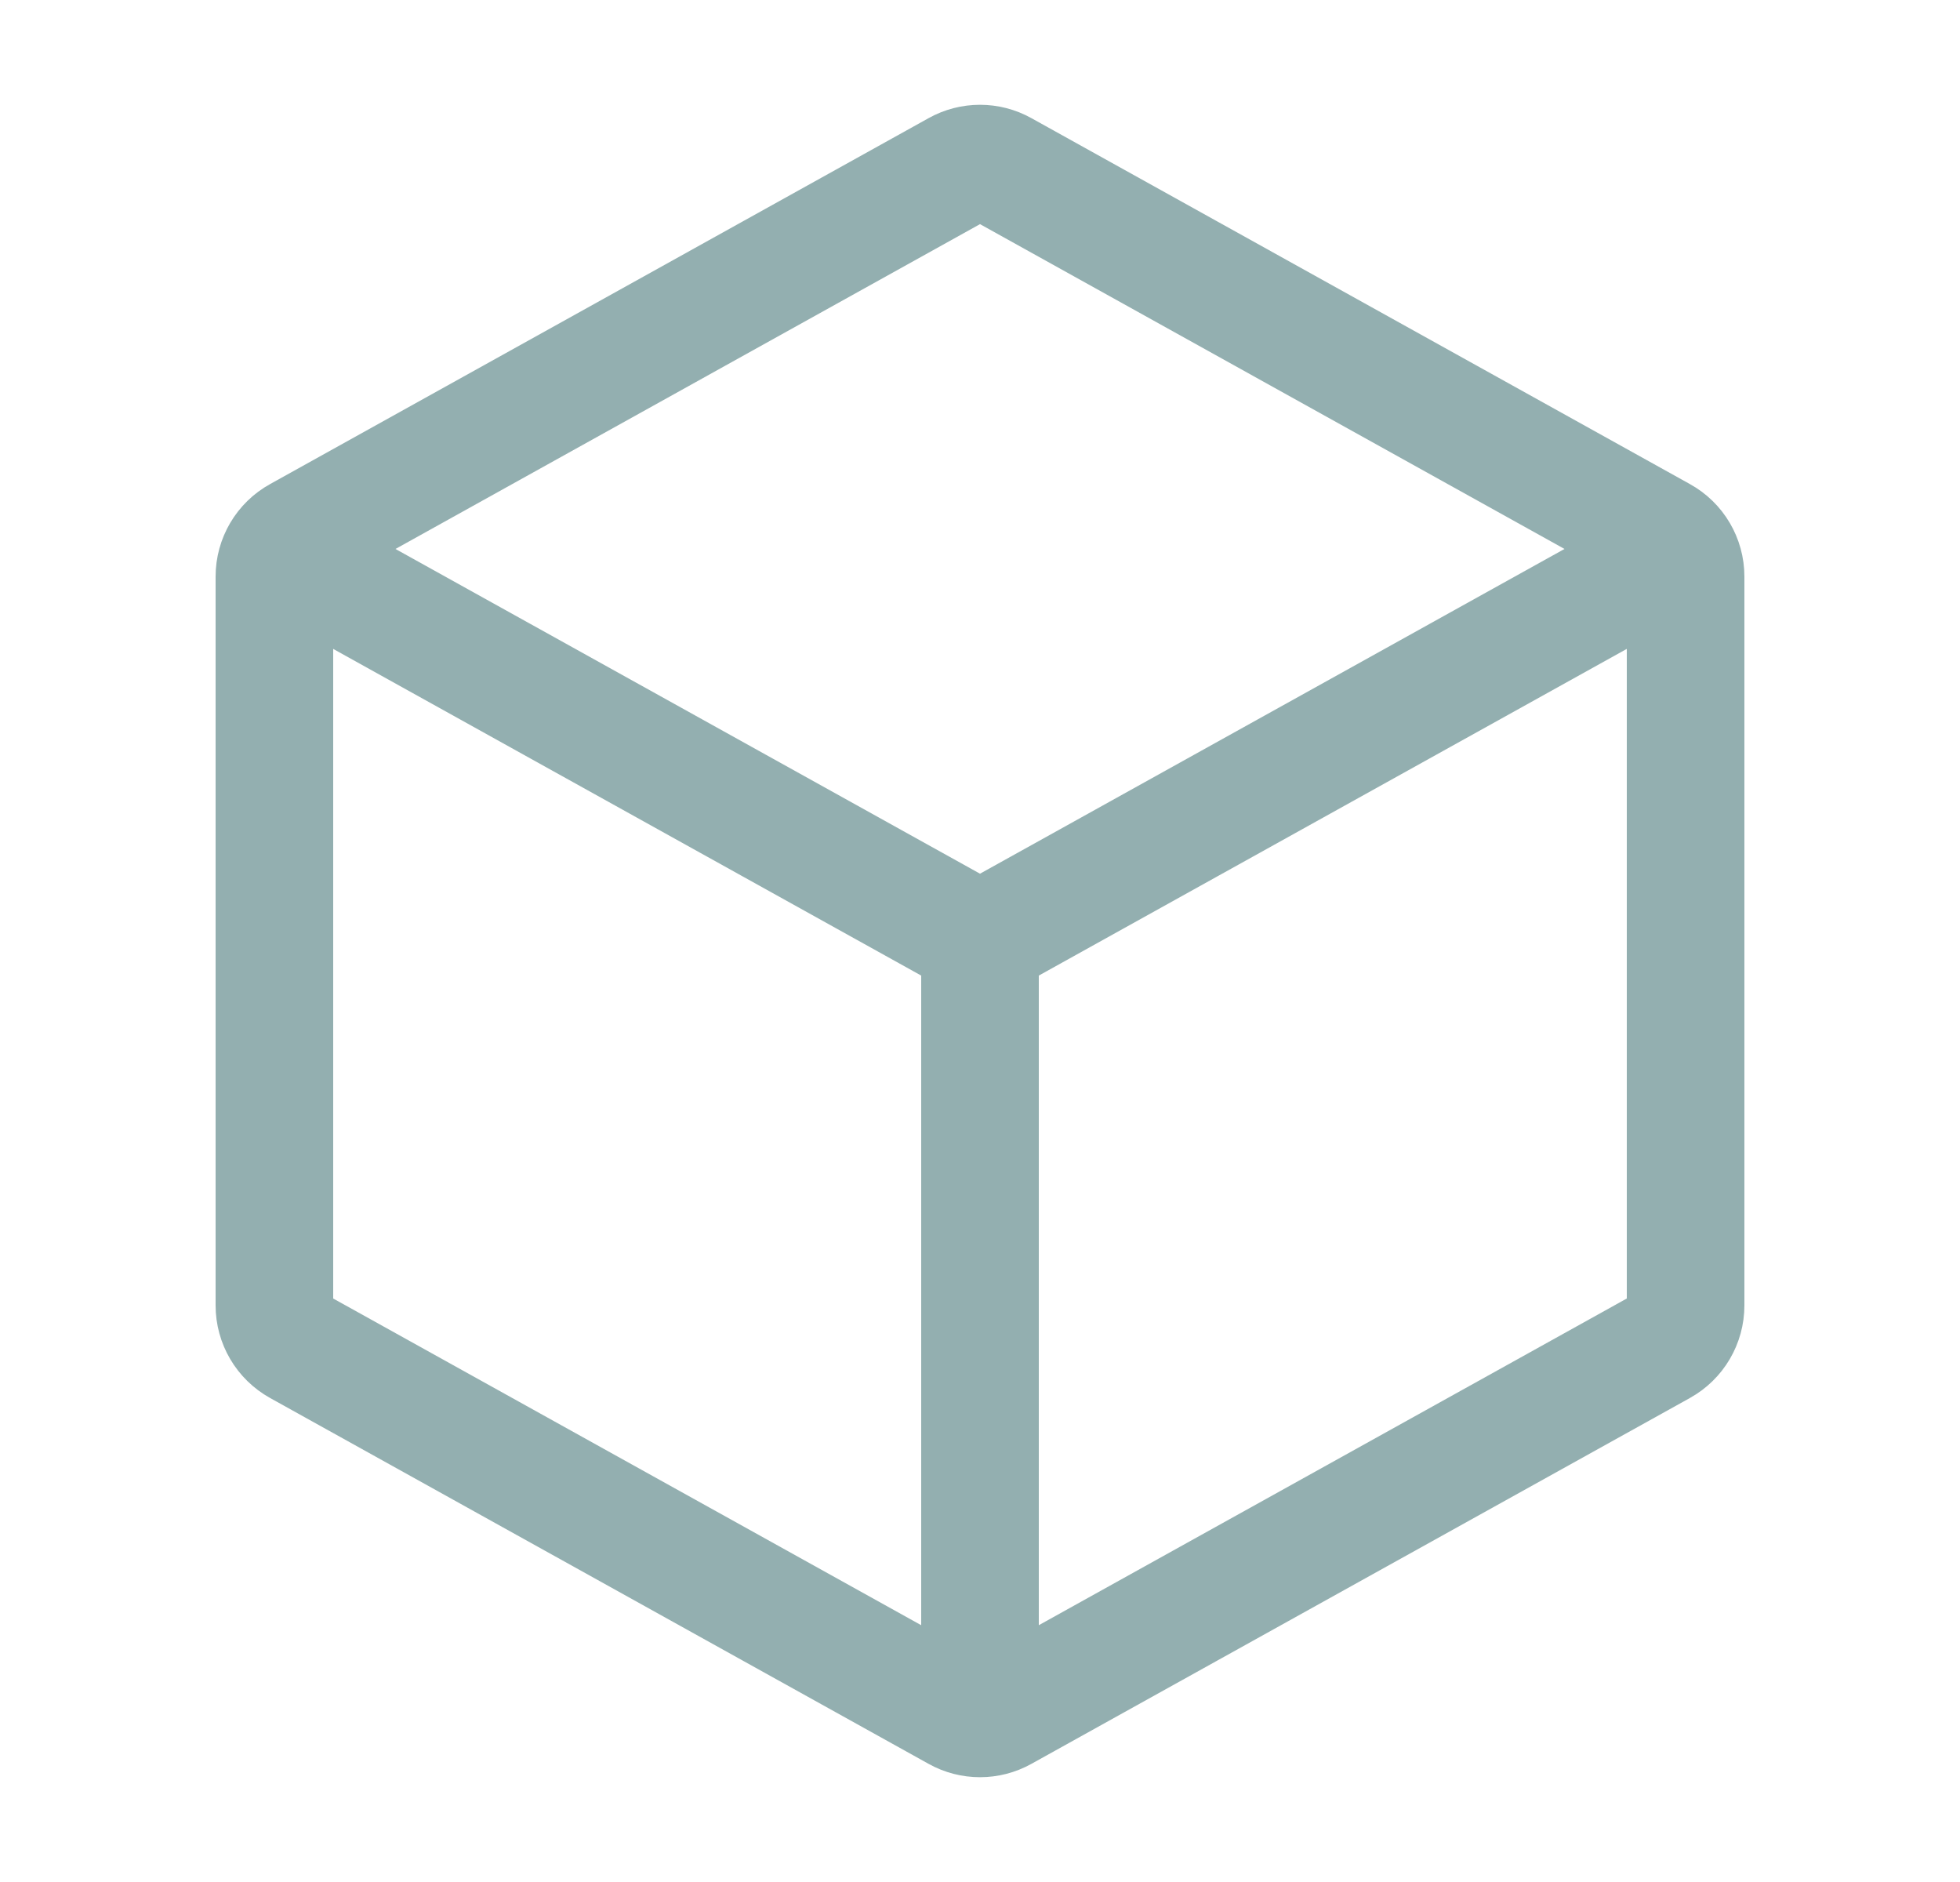
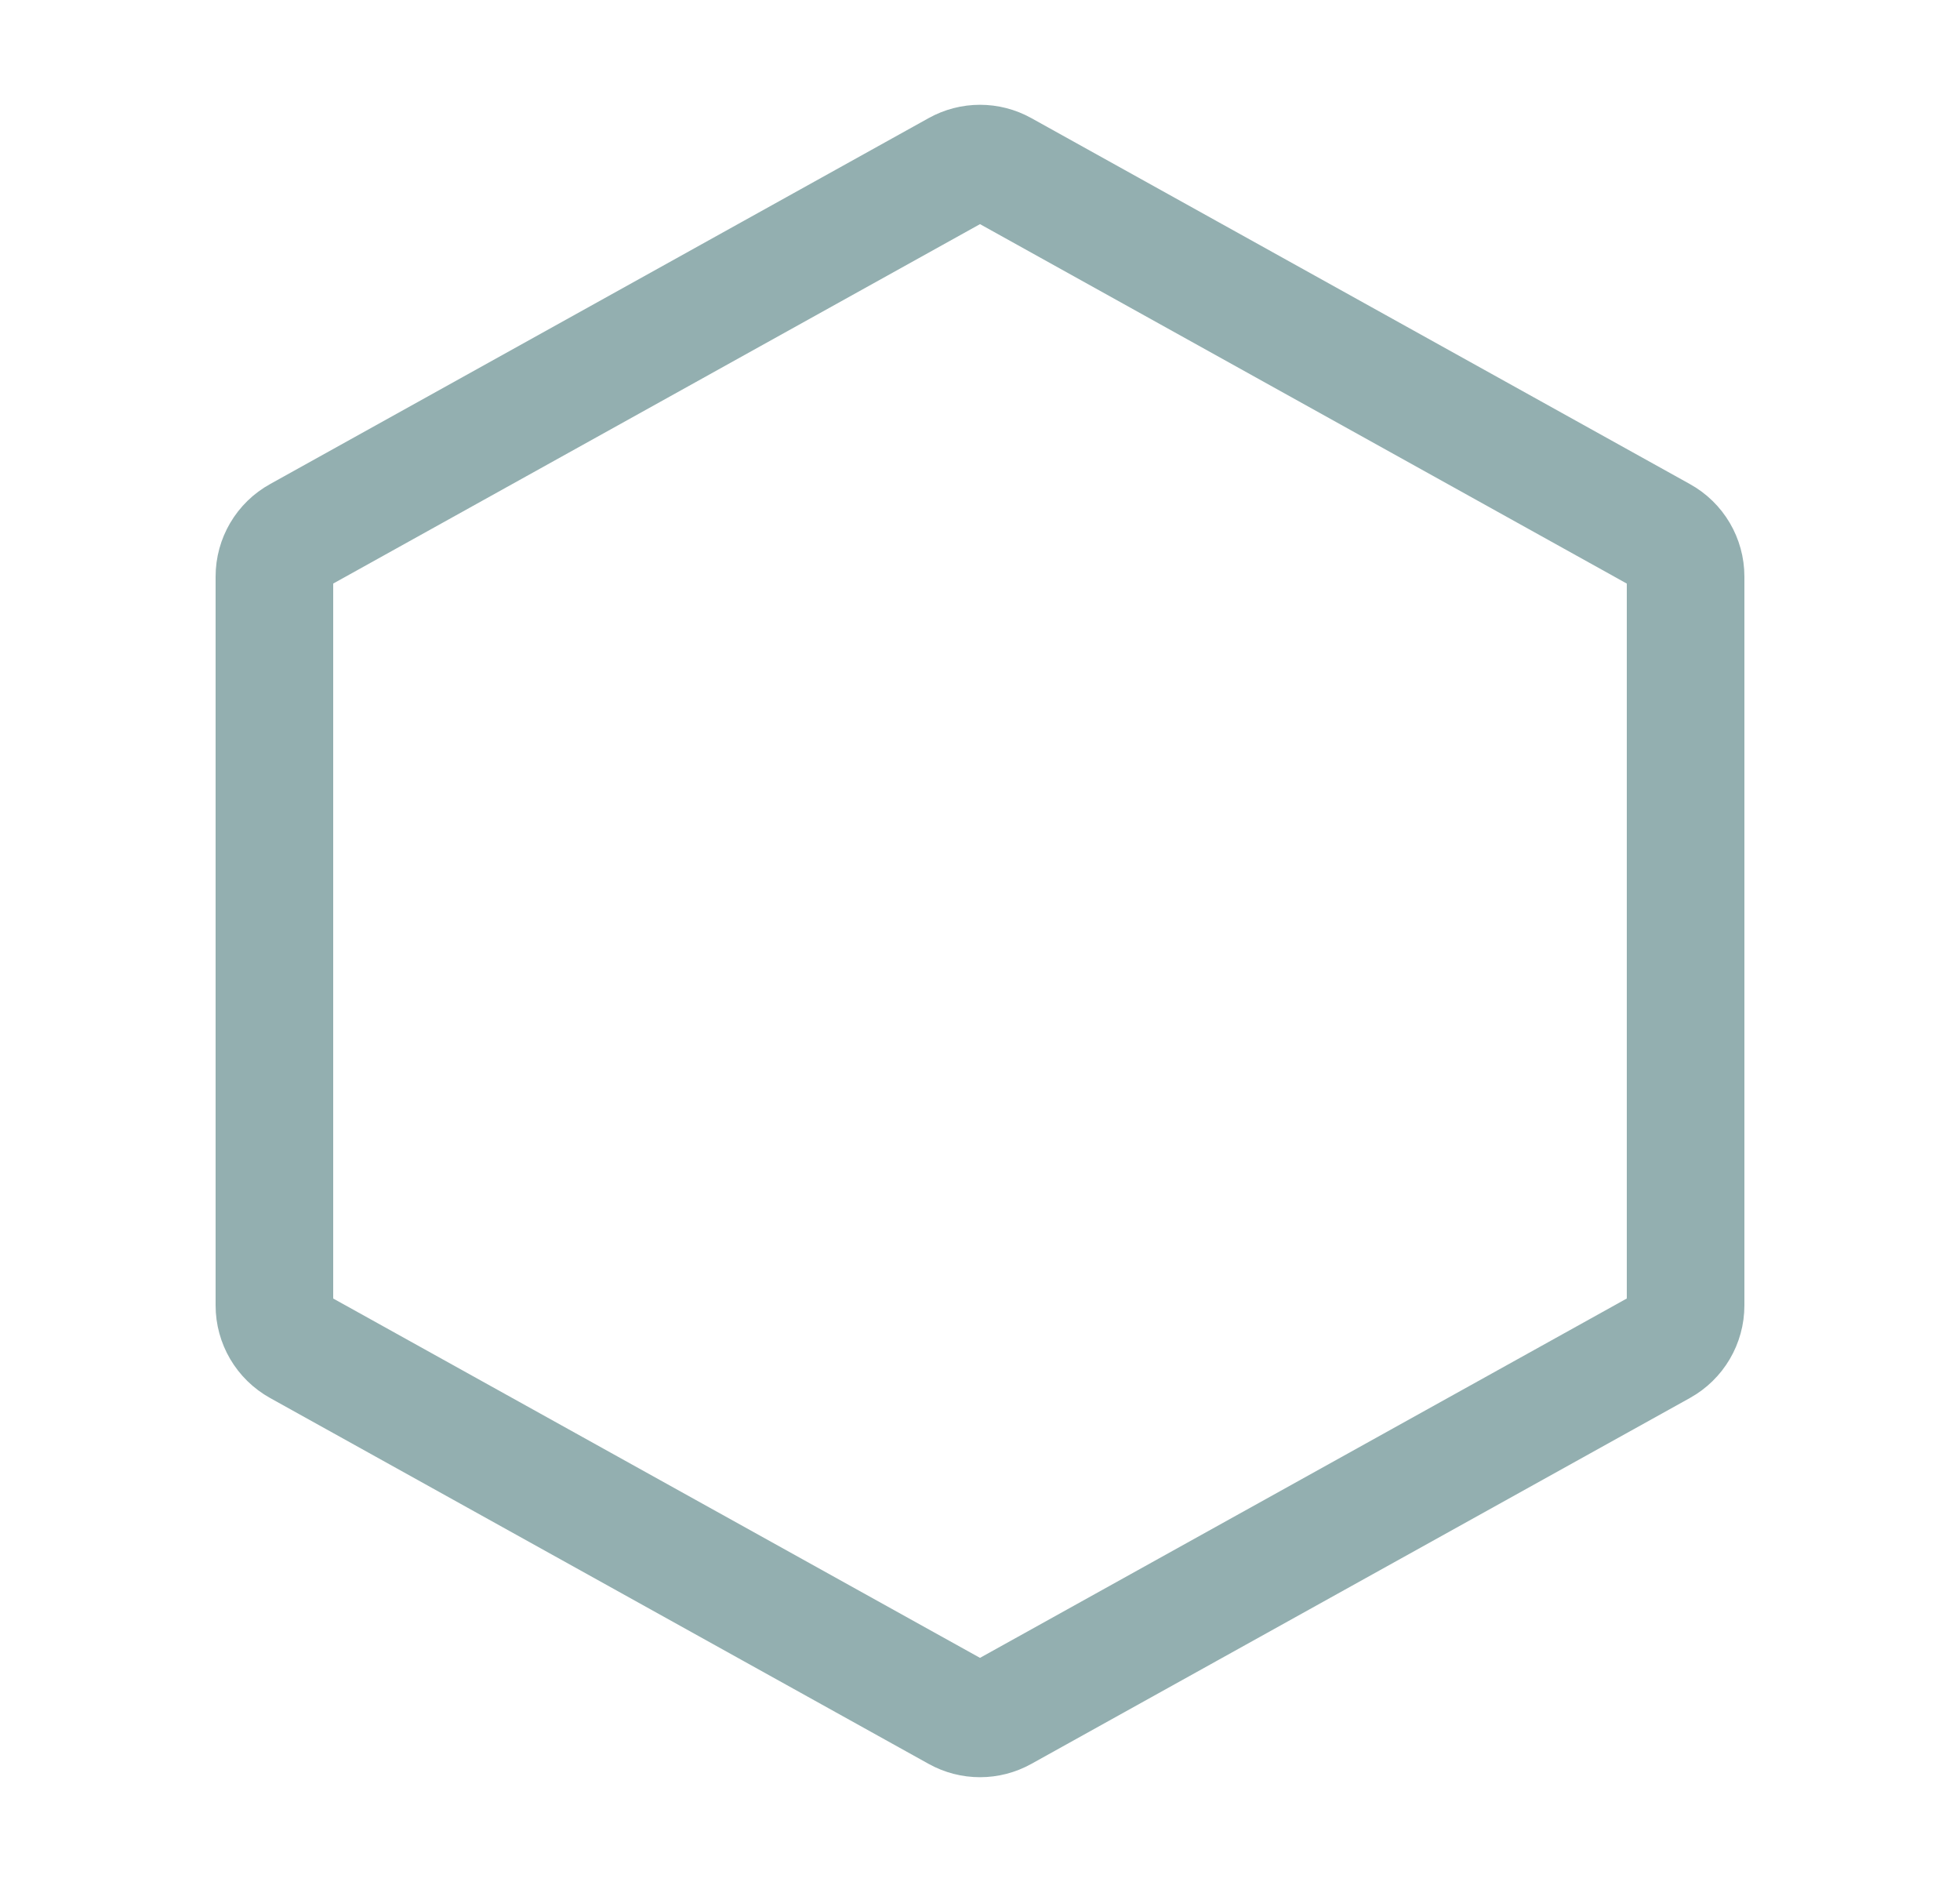
<svg xmlns="http://www.w3.org/2000/svg" width="25" height="24" viewBox="0 0 25 24" fill="none">
  <path d="M21.5 7.353L21.5 16.647C21.5 16.865 21.382 17.066 21.191 17.172L12.791 21.838C12.61 21.939 12.39 21.939 12.209 21.838L3.809 17.172C3.618 17.066 3.5 16.865 3.5 16.647L3.5 7.353C3.5 7.135 3.618 6.934 3.809 6.829L12.209 2.162C12.39 2.061 12.61 2.061 12.791 2.162L21.191 6.829C21.382 6.934 21.5 7.135 21.5 7.353Z" stroke="#93AFB0" stroke-width="1.5" stroke-linecap="round" stroke-linejoin="round" />
-   <path d="M4.028 7.294L12.209 11.838C12.39 11.939 12.61 11.939 12.791 11.838L21 7.278" stroke="#93AFB0" stroke-width="1.5" stroke-linecap="round" stroke-linejoin="round" />
-   <path d="M12.5 21L12.5 12" stroke="#93AFB0" stroke-width="1.5" stroke-linecap="round" stroke-linejoin="round" />
</svg>